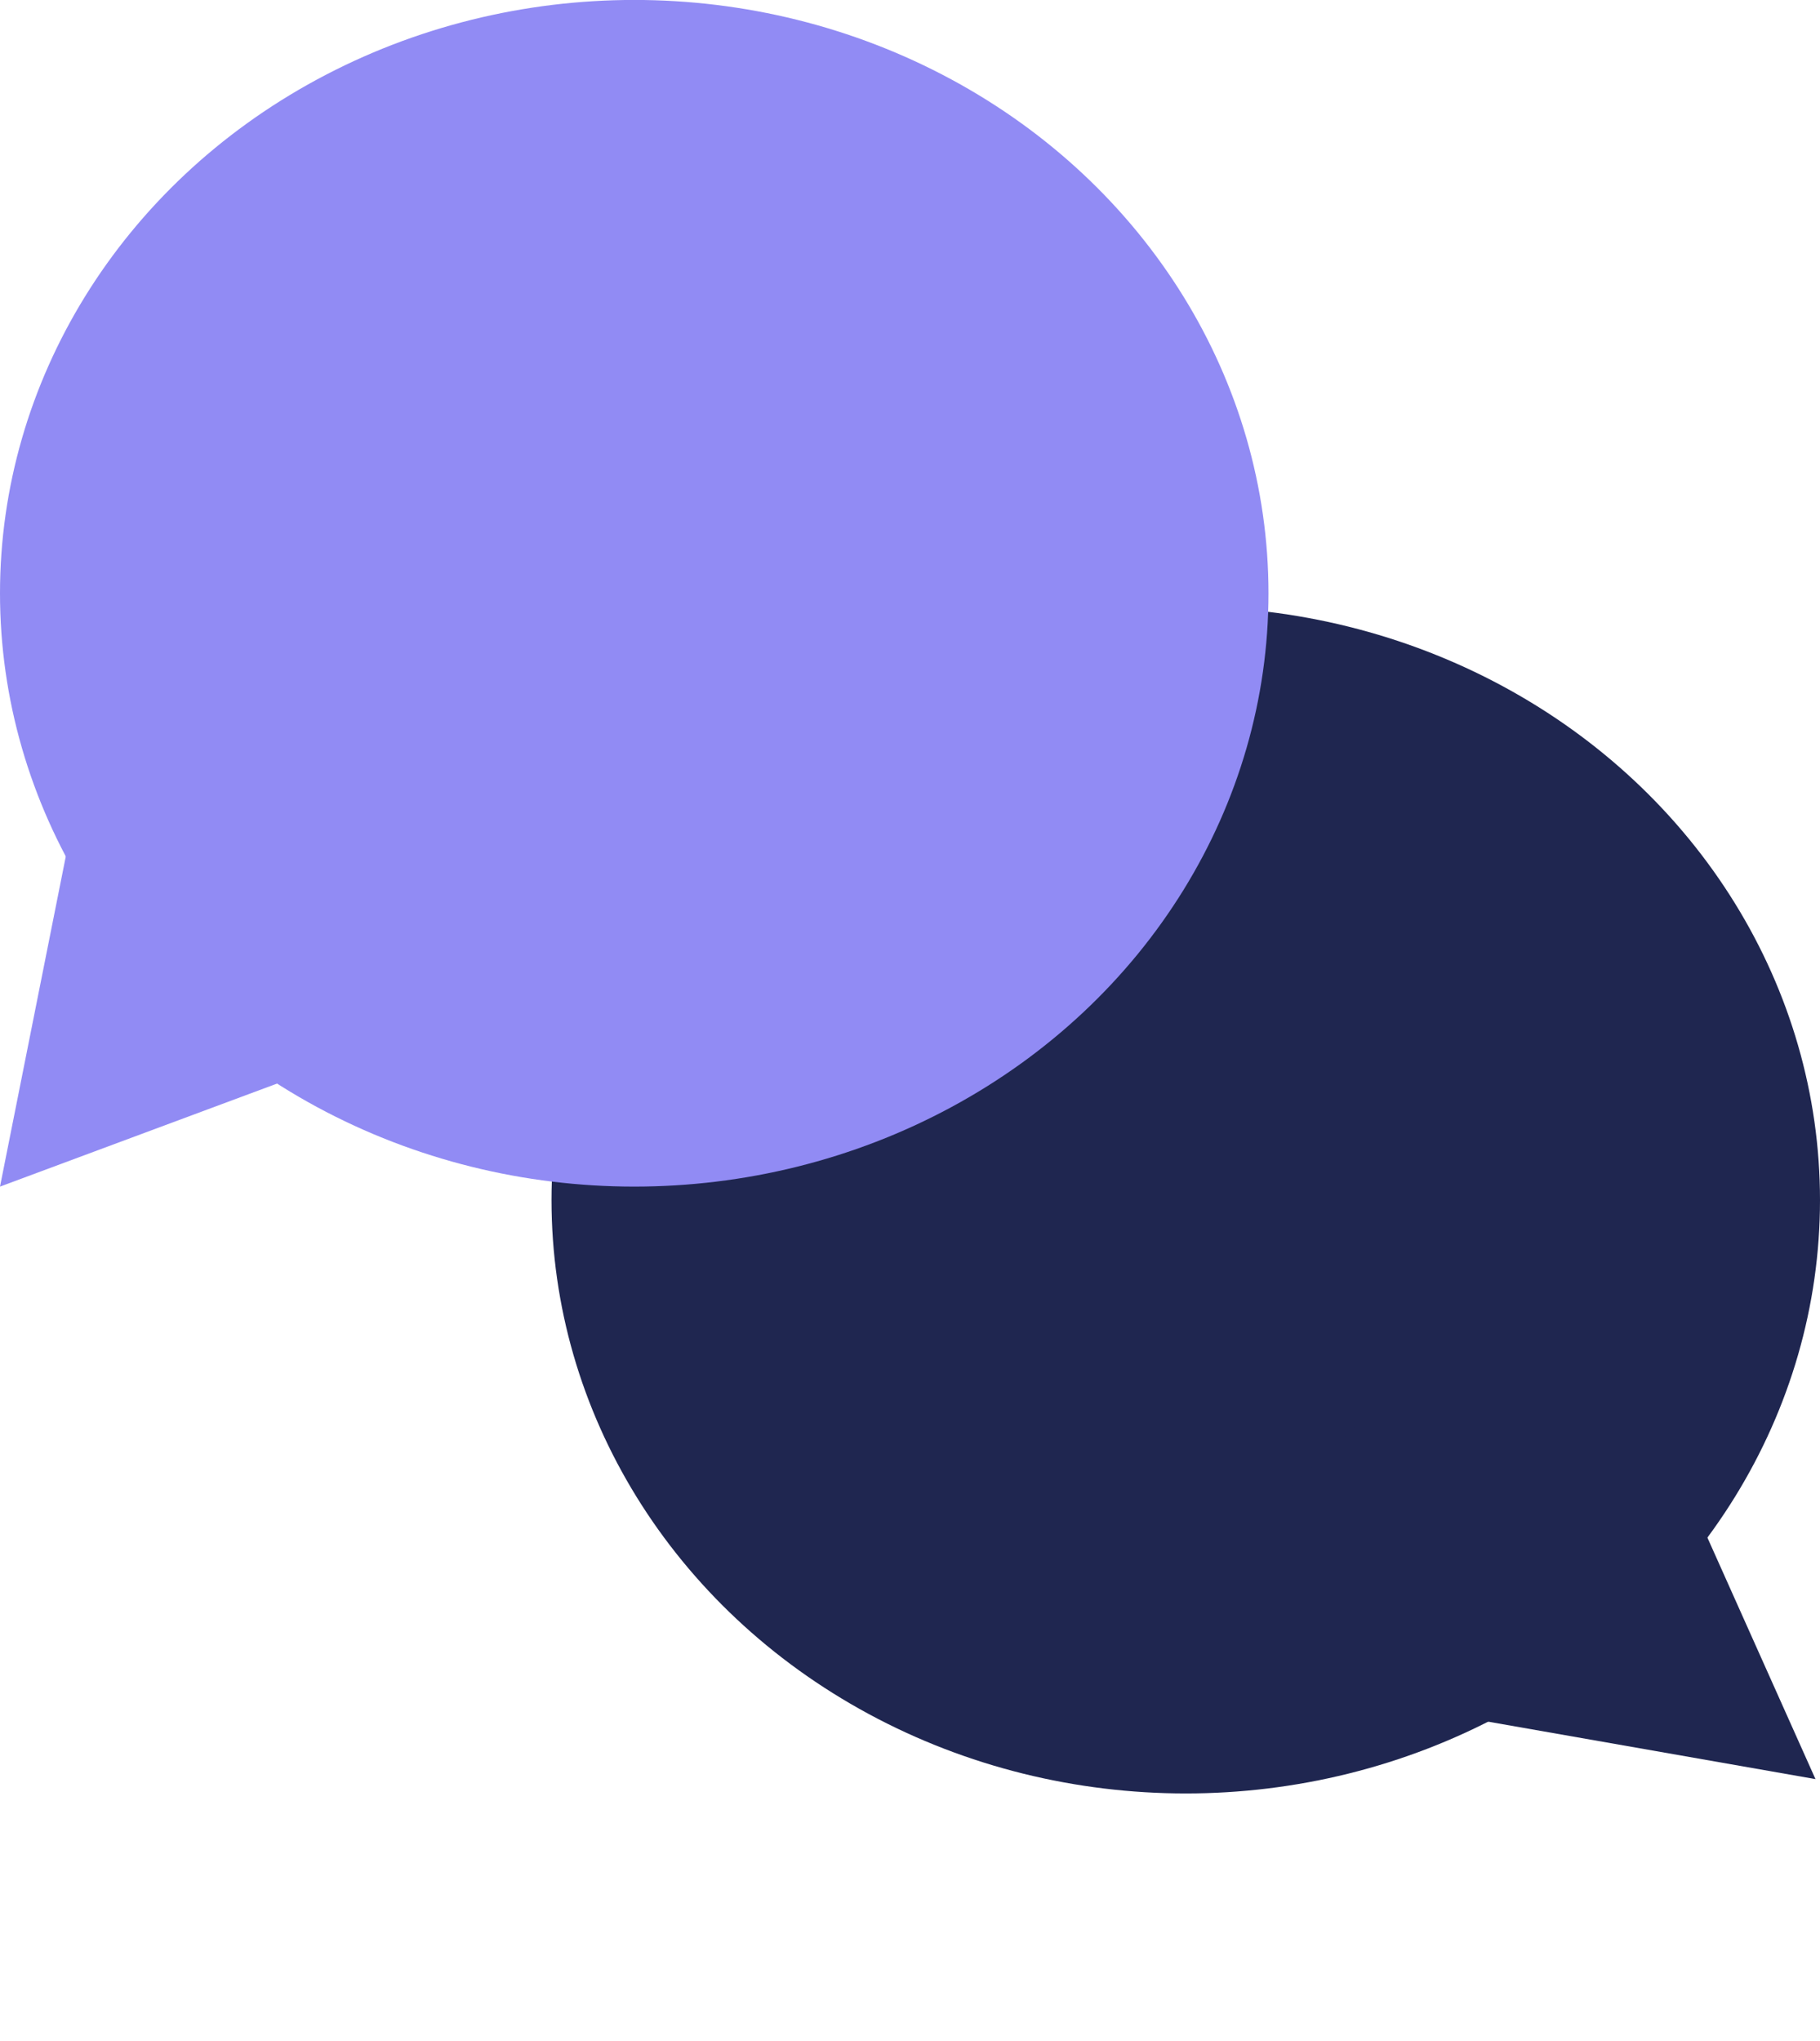
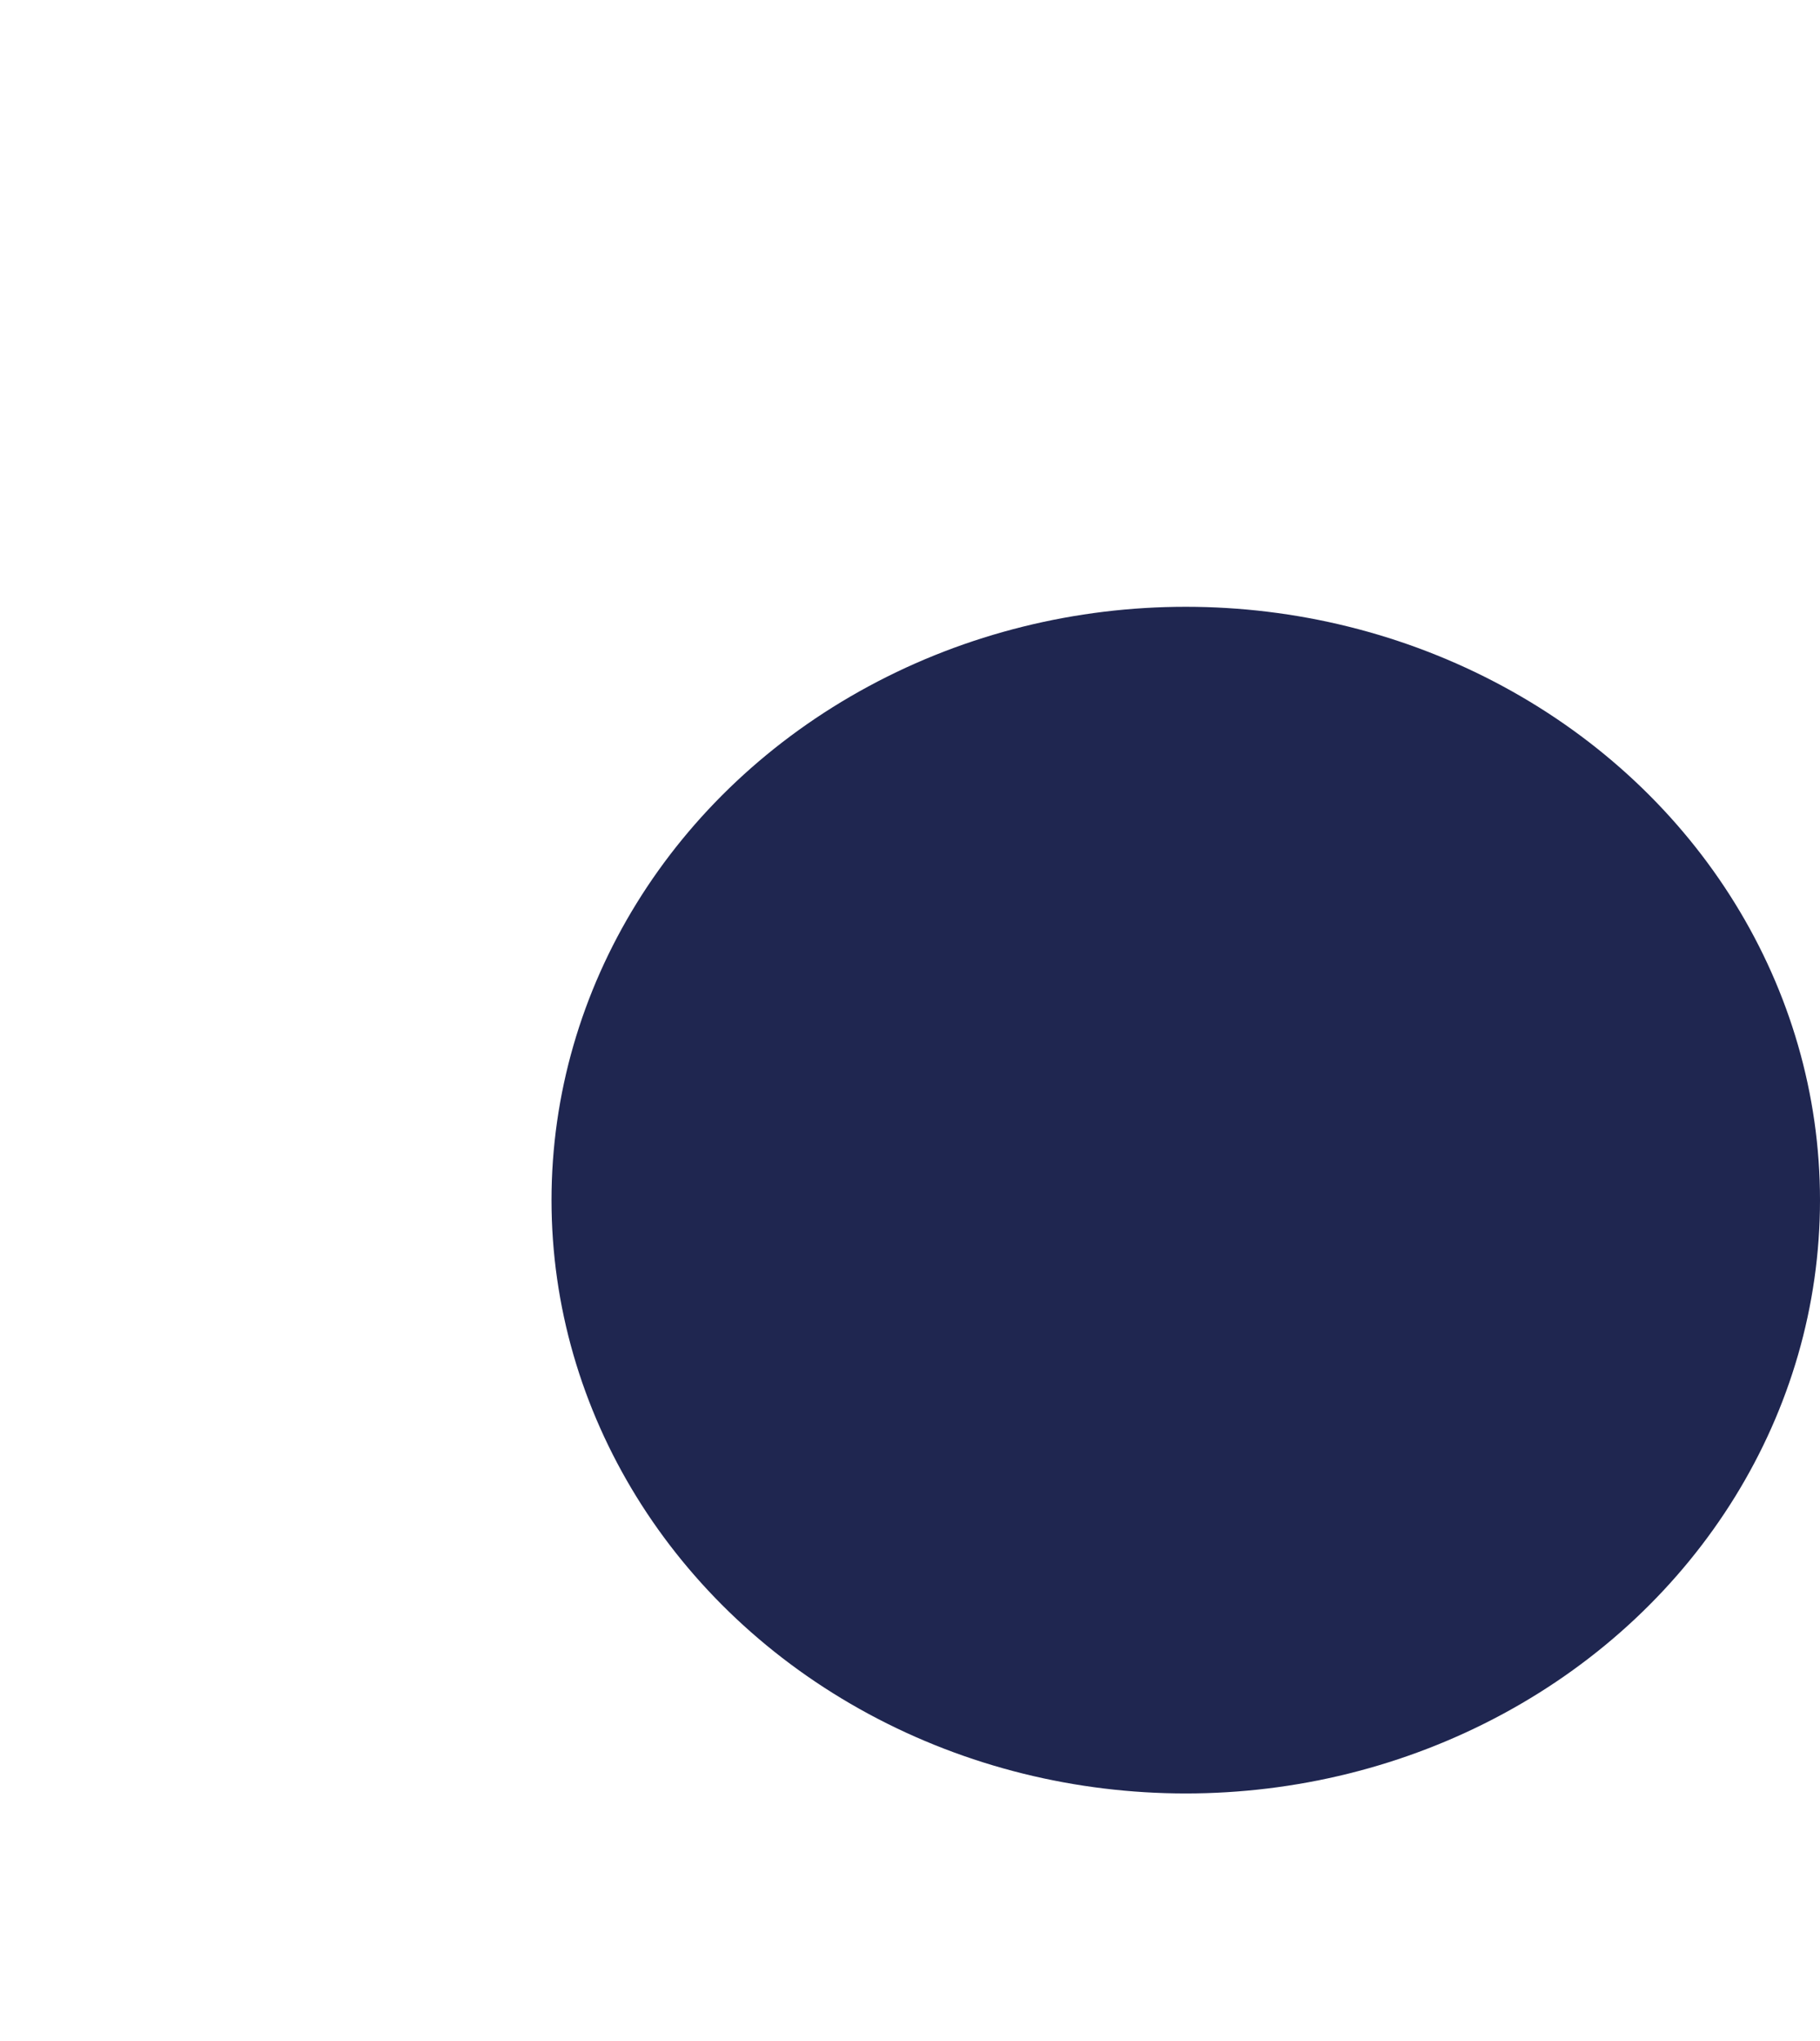
<svg xmlns="http://www.w3.org/2000/svg" width="33" height="37" viewBox="0 0 33 37" fill="none">
  <ellipse cx="21.5" cy="21.756" rx="11.5" ry="10.756" fill="#1F2650" />
-   <path d="M32.918 32.252L28.456 22.283L20.092 30.002L32.918 32.252Z" fill="#1F2650" />
-   <ellipse cx="11.5" cy="10.755" rx="11.5" ry="10.756" fill="#918BF4" />
-   <path d="M0 21.511L1.667 13.146L15 15.934L0 21.511Z" fill="#918BF4" />
</svg>